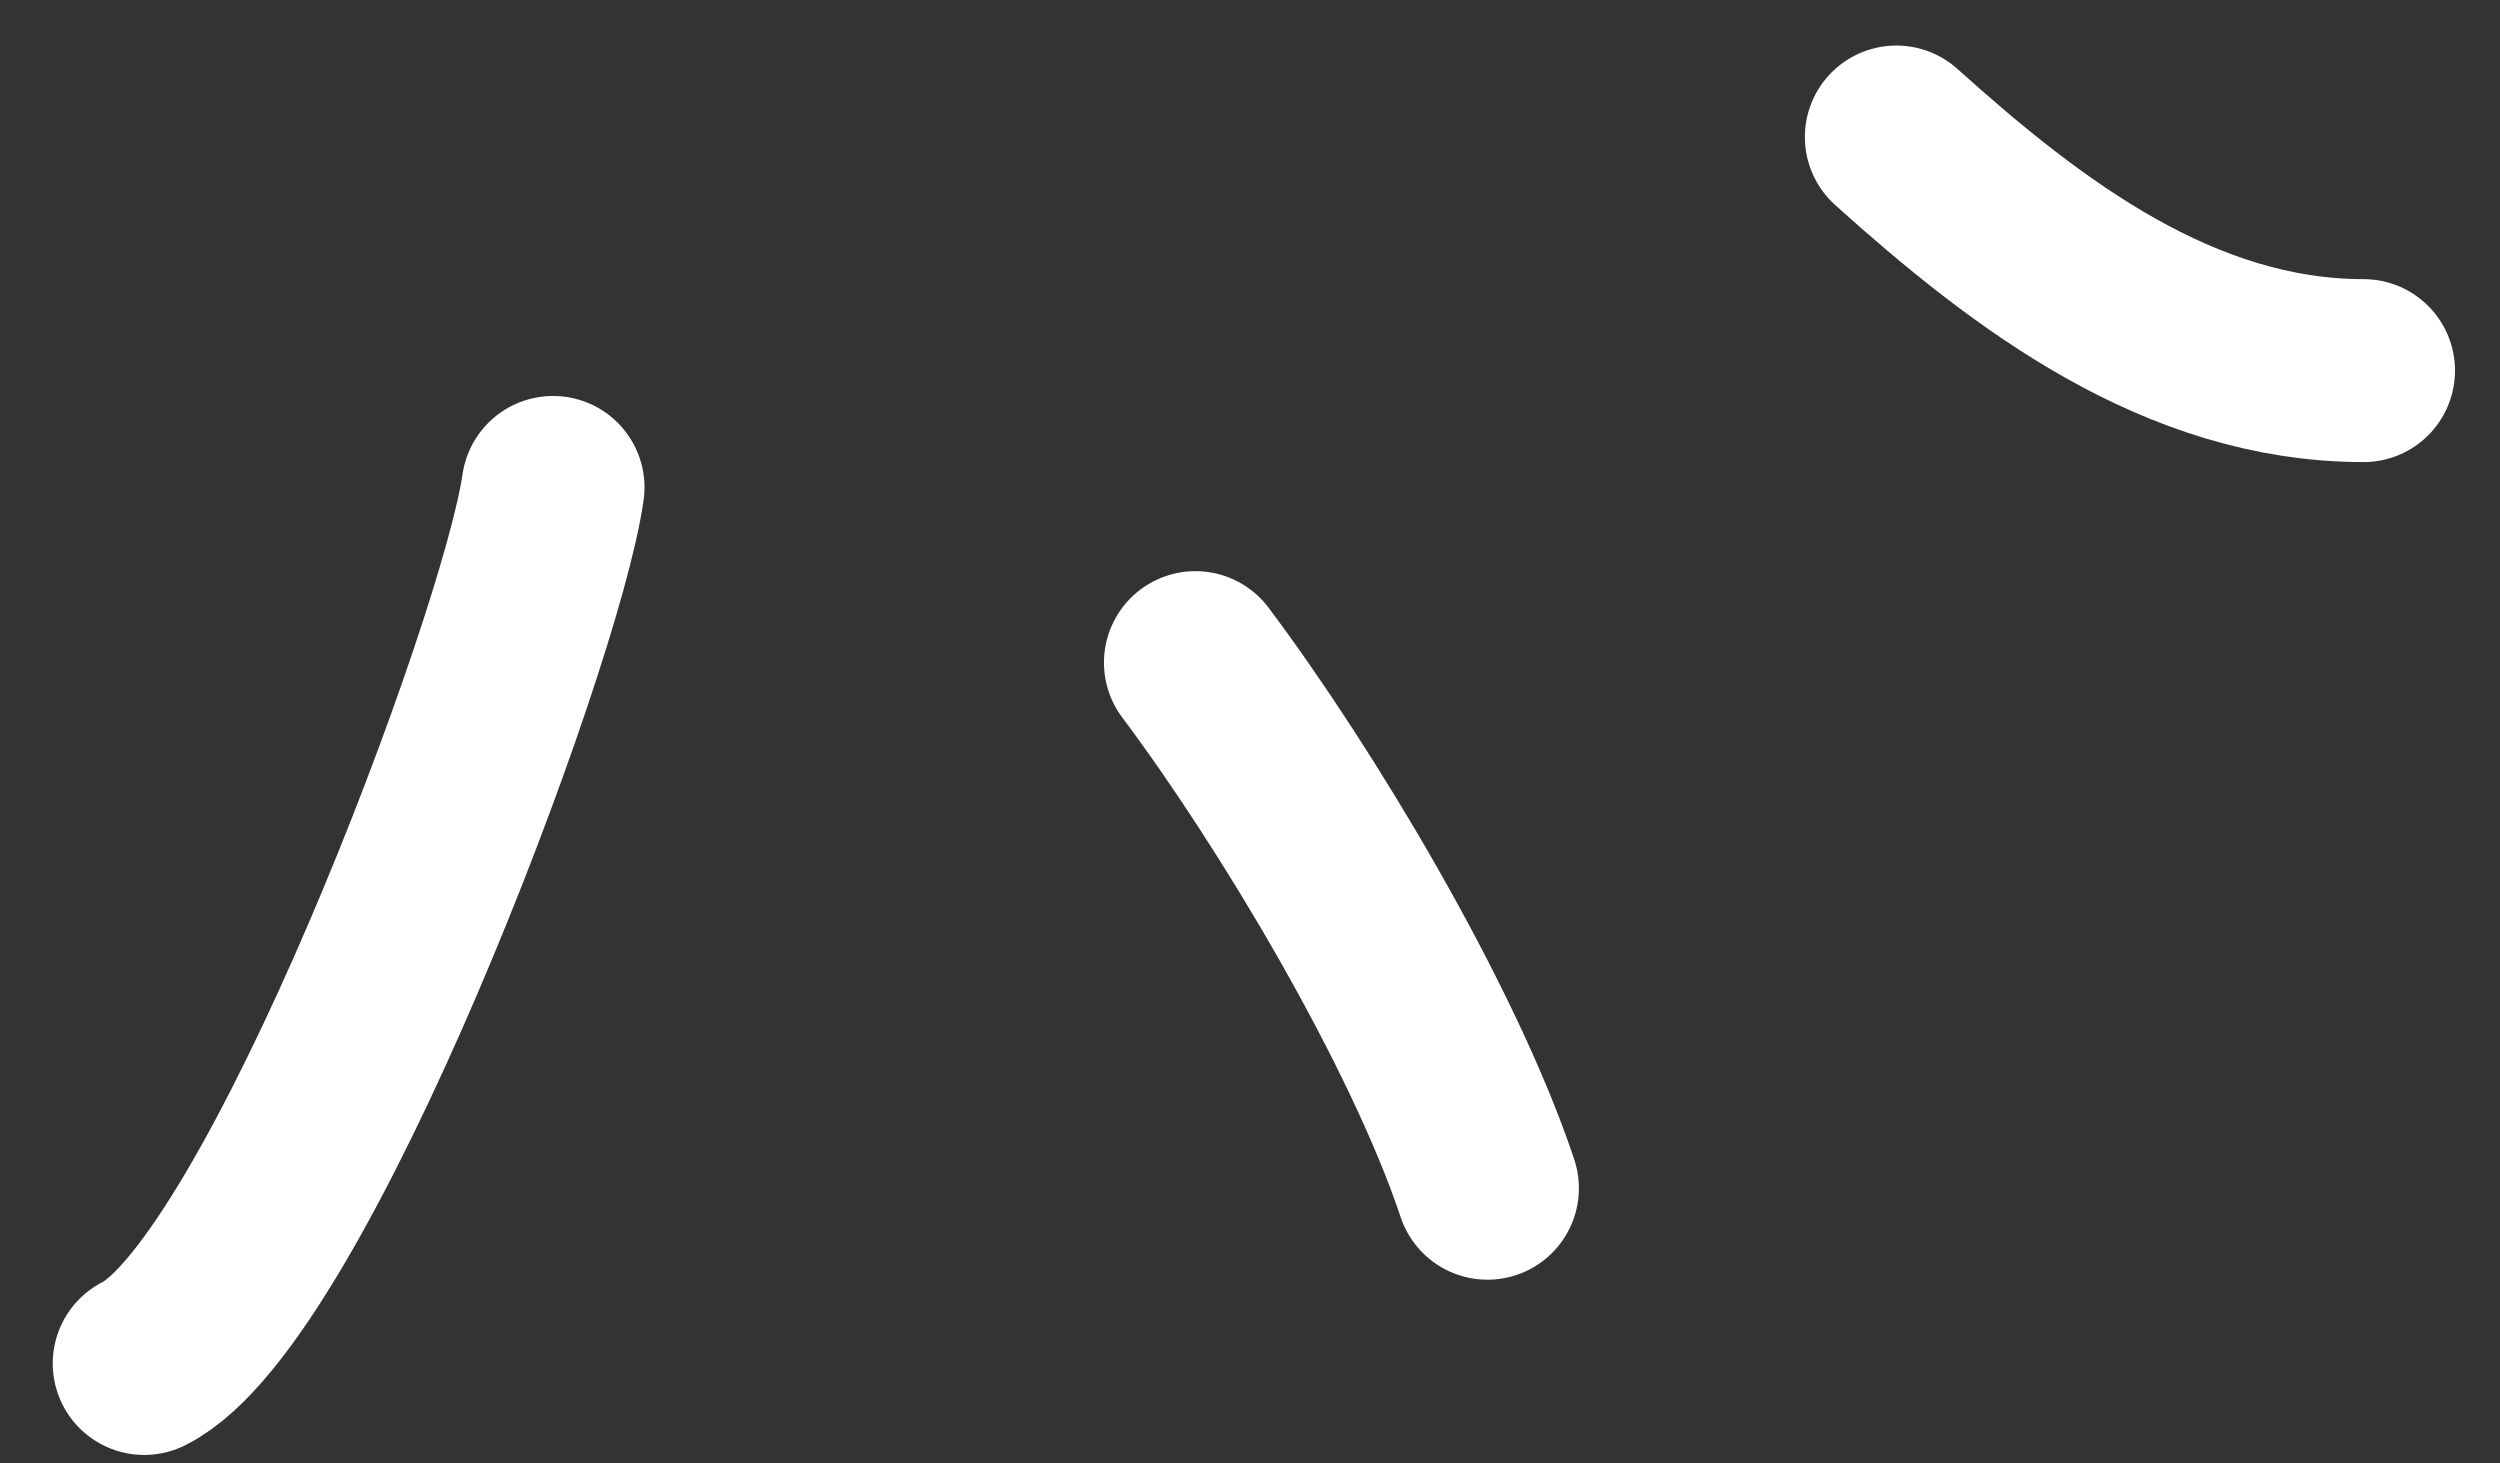
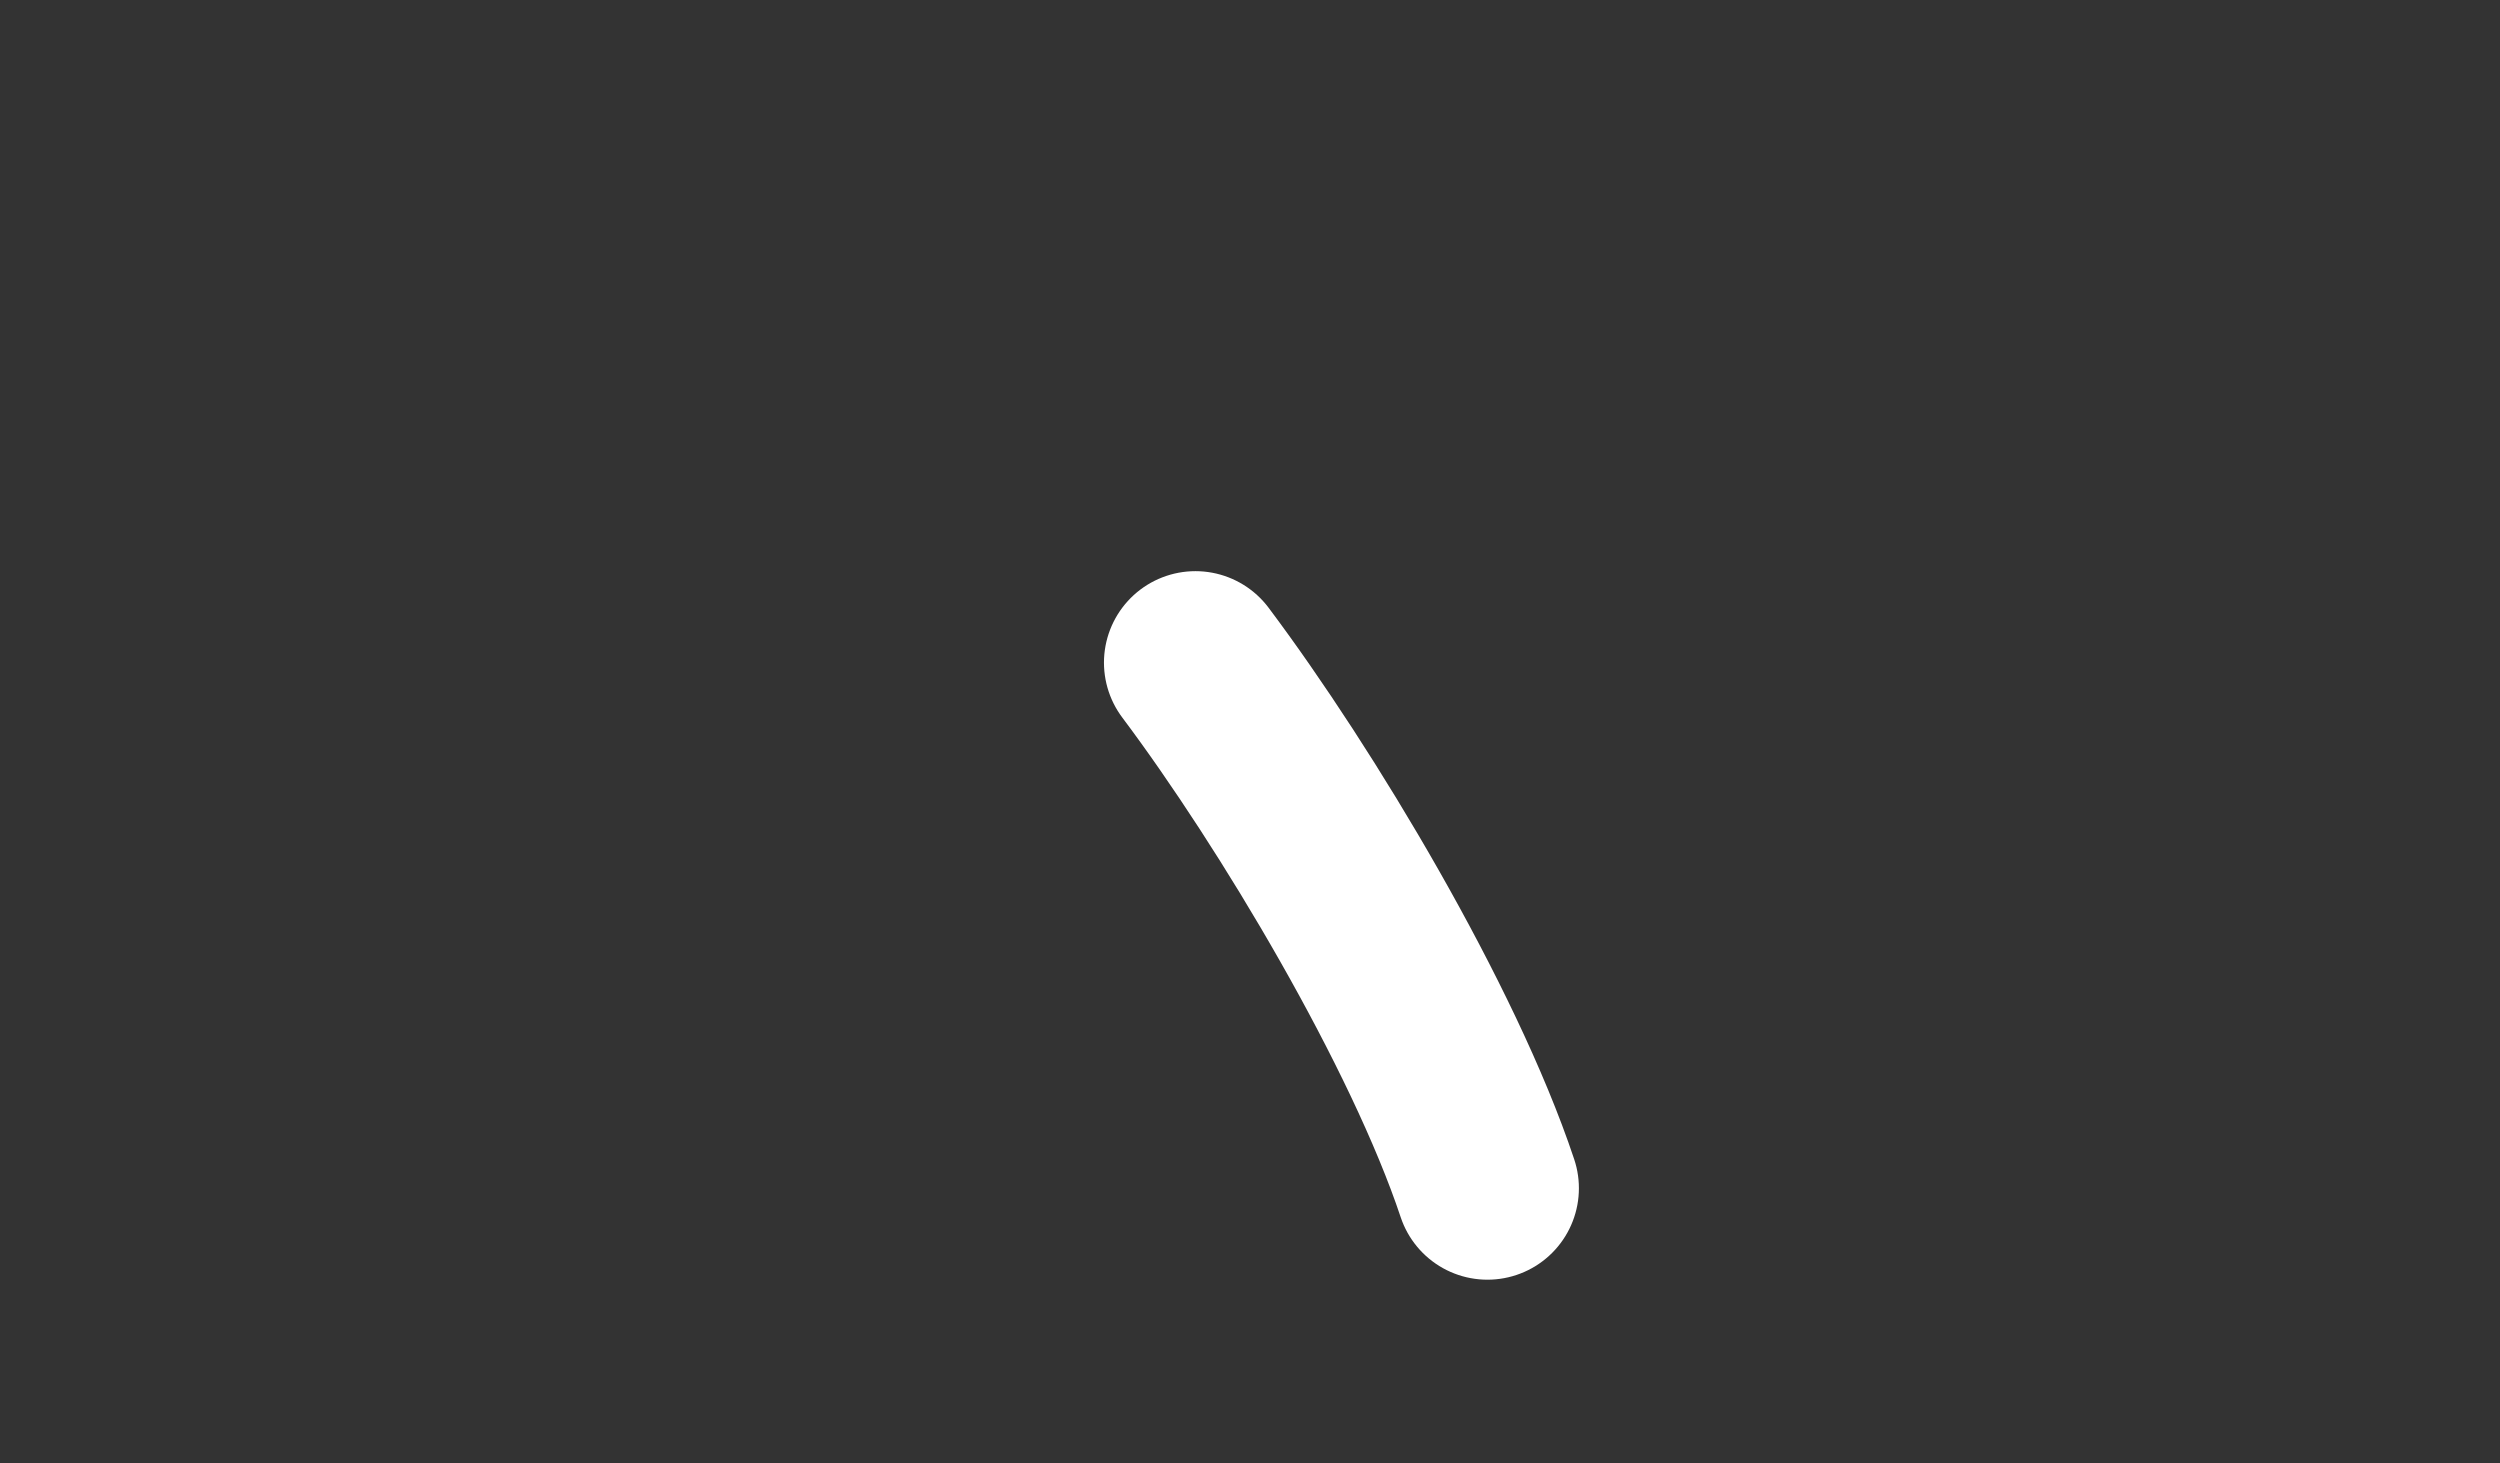
<svg xmlns="http://www.w3.org/2000/svg" width="41" height="24" viewBox="0 0 41 24" fill="none">
  <rect x="0" y="0" width="41" height="24" fill="#333333" stroke="none" />
-   <path d="M9.07 7.994C8.704 10.558 4.691 21.198 2.365 22.361" stroke="white" stroke-width="3" stroke-linecap="round" />
  <path d="M19.605 10.867C21.272 13.089 23.511 16.837 24.394 19.487" stroke="white" stroke-width="3" stroke-linecap="round" />
-   <path d="M31.1 2.247C33.258 4.189 35.752 6.078 38.762 6.078" stroke="white" stroke-width="3" stroke-linecap="round" />
</svg>